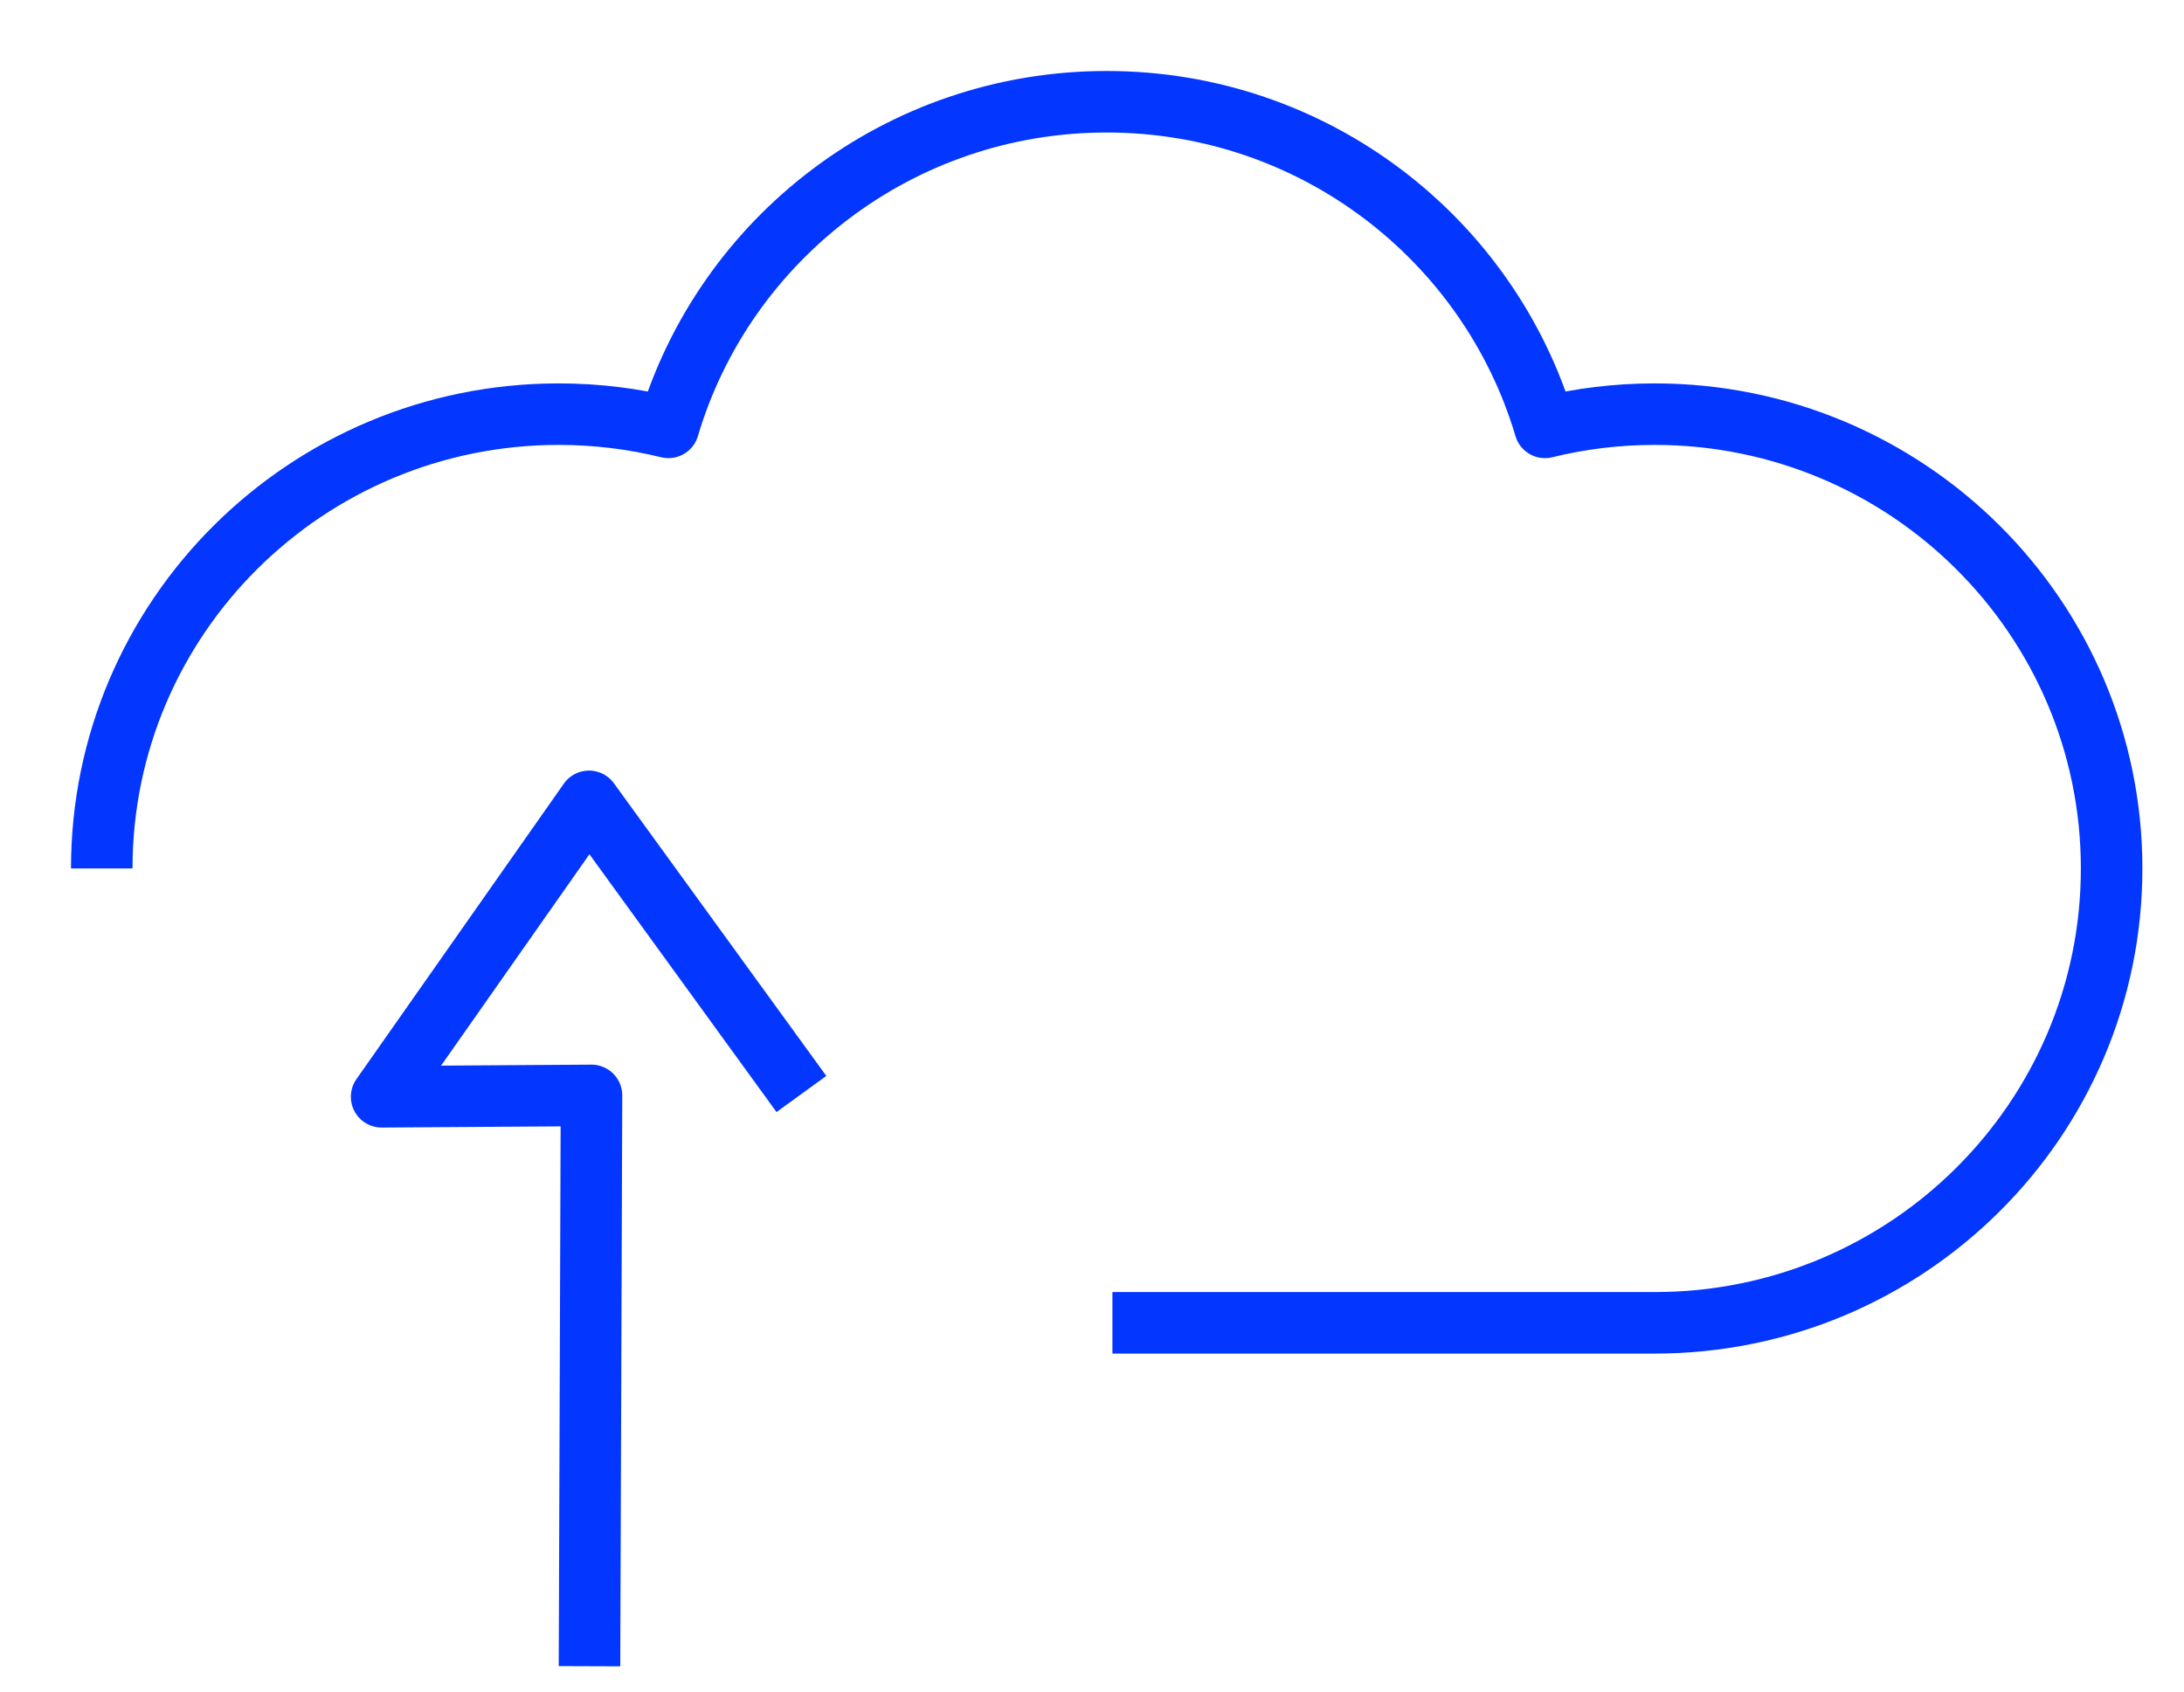
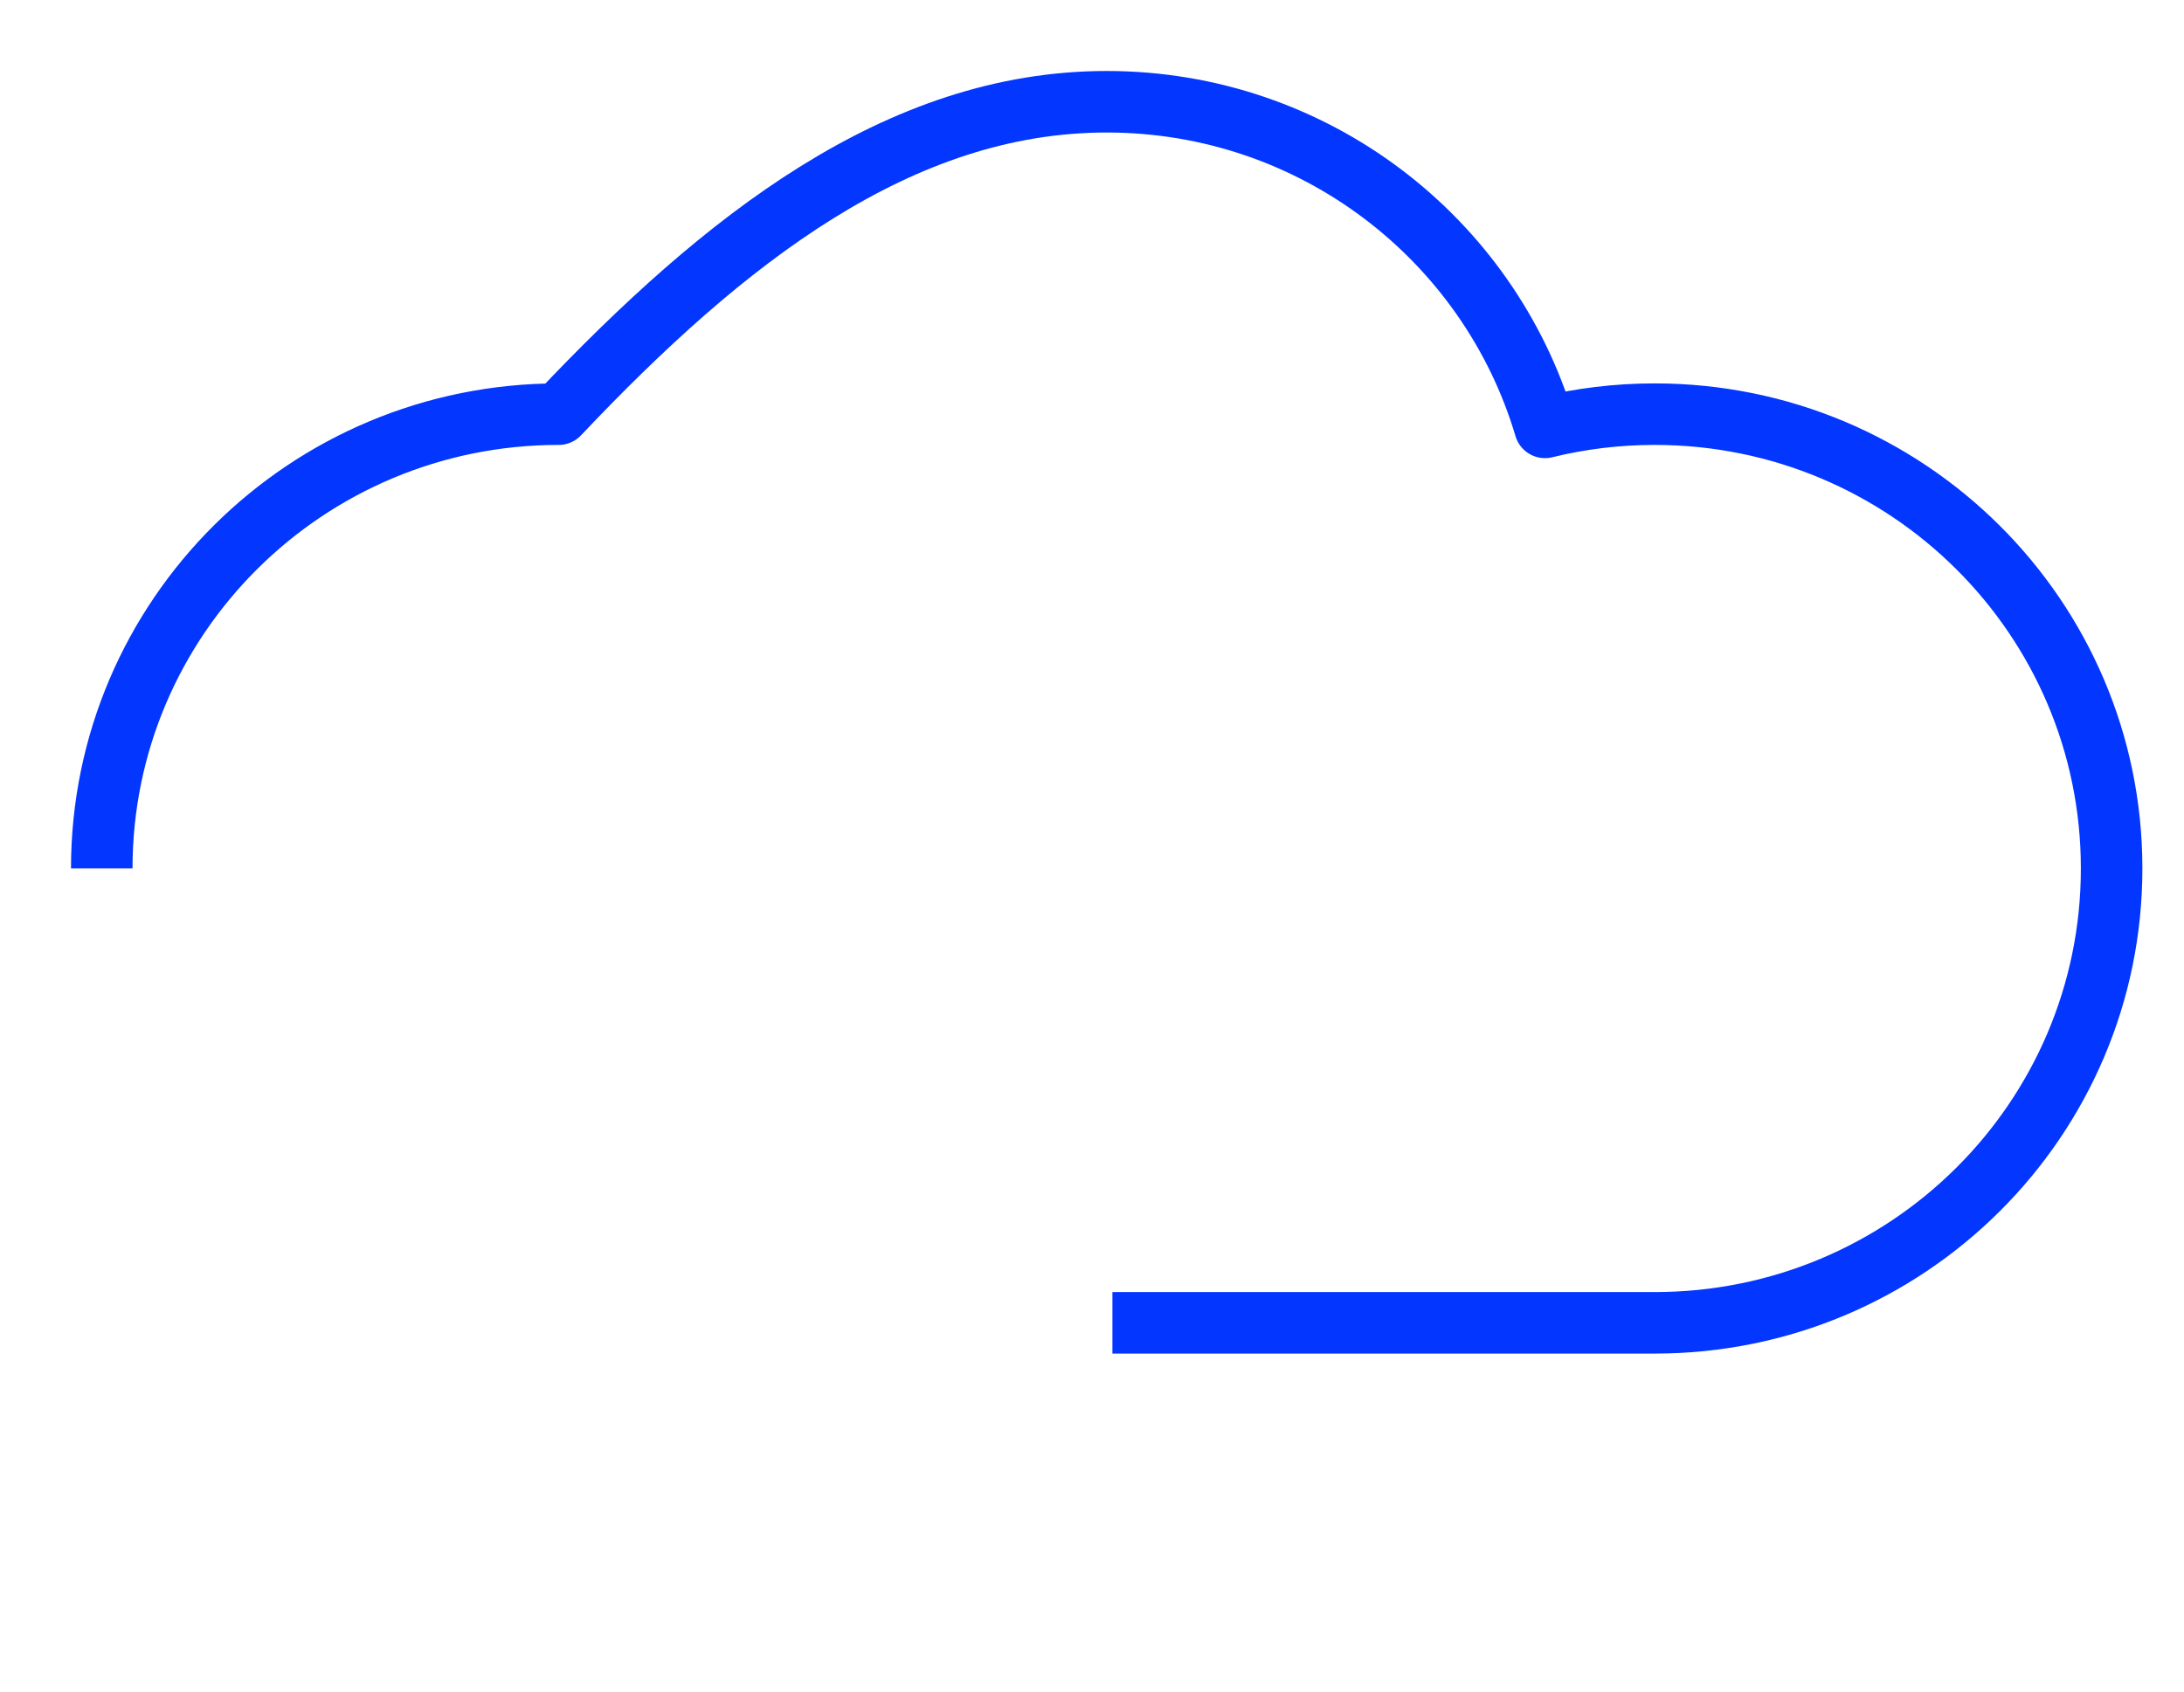
<svg xmlns="http://www.w3.org/2000/svg" width="71" height="55" viewBox="0 0 71 55" fill="none">
-   <path d="M3.308 28.236C3.308 20.077 9.958 13.465 18.163 13.465C19.392 13.465 20.586 13.614 21.729 13.895C23.544 7.774 29.236 3.308 35.977 3.308C42.719 3.308 48.41 7.774 50.226 13.895C51.368 13.614 52.563 13.465 53.792 13.465C61.996 13.465 68.647 20.077 68.647 28.236C68.647 36.395 61.996 43.008 53.792 43.008H36.164" stroke="#0336FF" stroke-width="2" stroke-miterlimit="10" stroke-linejoin="round" />
-   <path d="M26.053 35.568L19.148 26.053L12.406 35.659L19.229 35.614L19.164 54.173" stroke="#0336FF" stroke-width="2" stroke-miterlimit="10" stroke-linejoin="round" />
+   <path d="M3.308 28.236C3.308 20.077 9.958 13.465 18.163 13.465C23.544 7.774 29.236 3.308 35.977 3.308C42.719 3.308 48.41 7.774 50.226 13.895C51.368 13.614 52.563 13.465 53.792 13.465C61.996 13.465 68.647 20.077 68.647 28.236C68.647 36.395 61.996 43.008 53.792 43.008H36.164" stroke="#0336FF" stroke-width="2" stroke-miterlimit="10" stroke-linejoin="round" />
</svg>